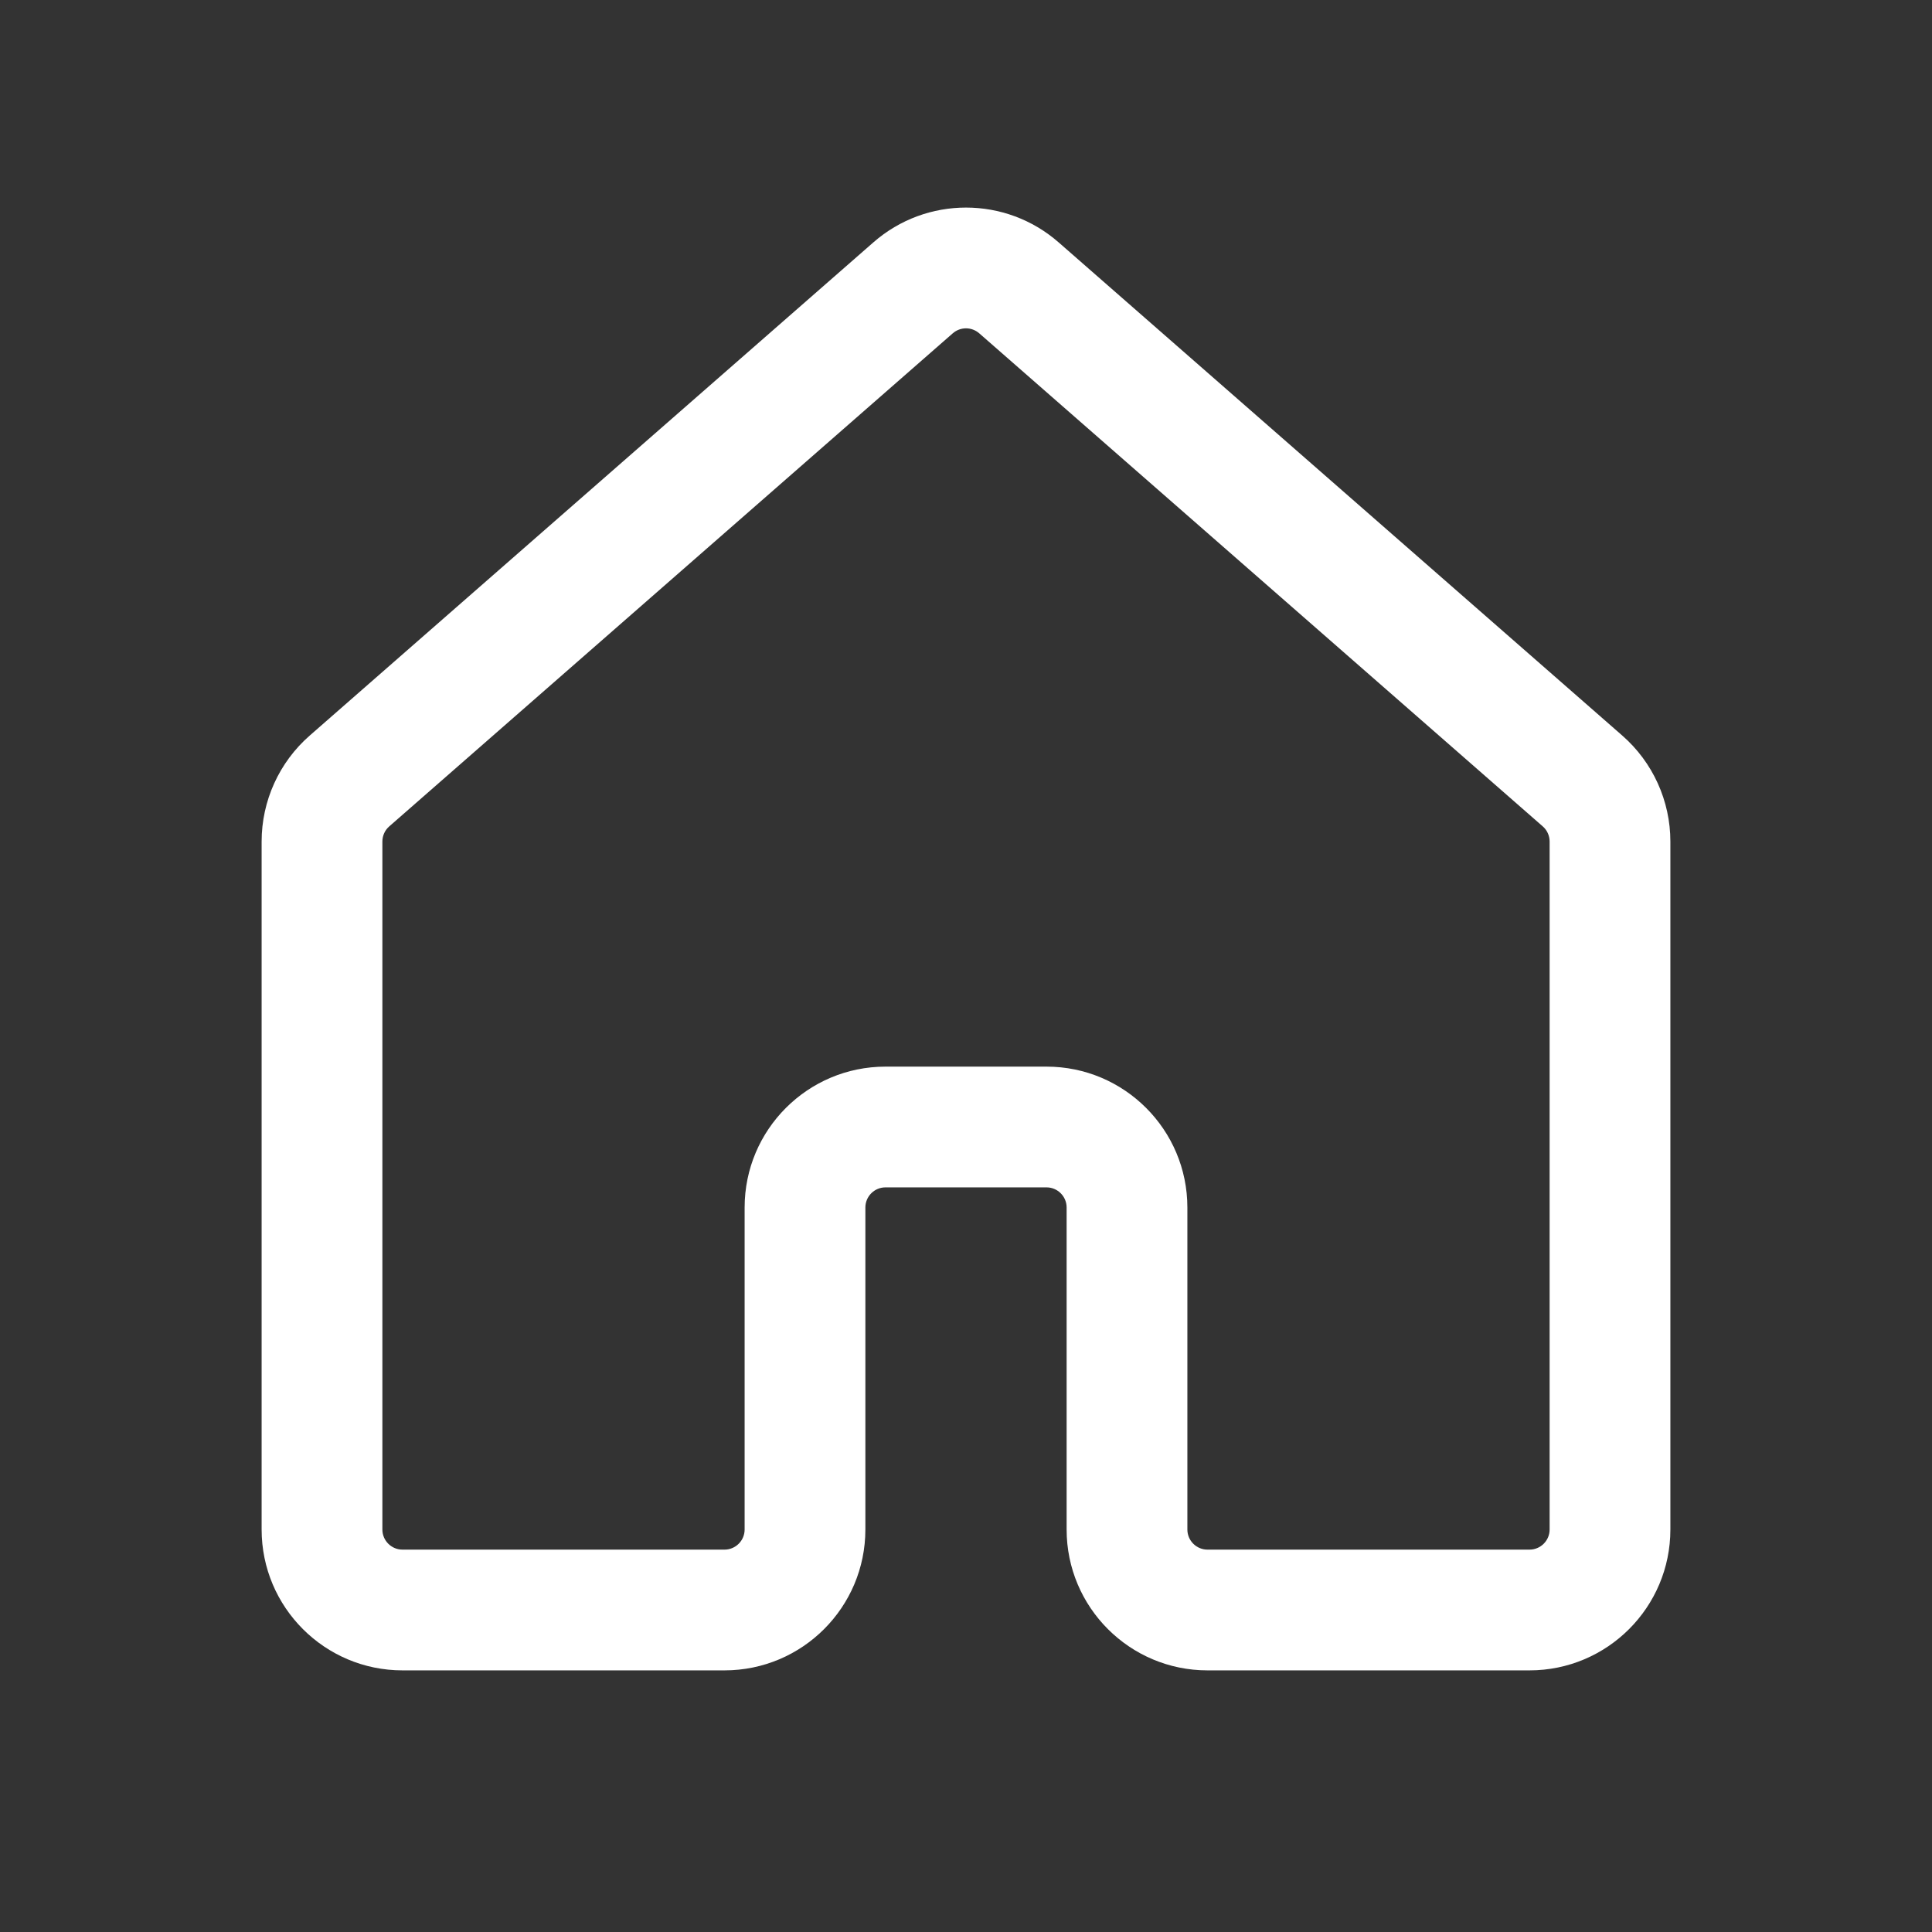
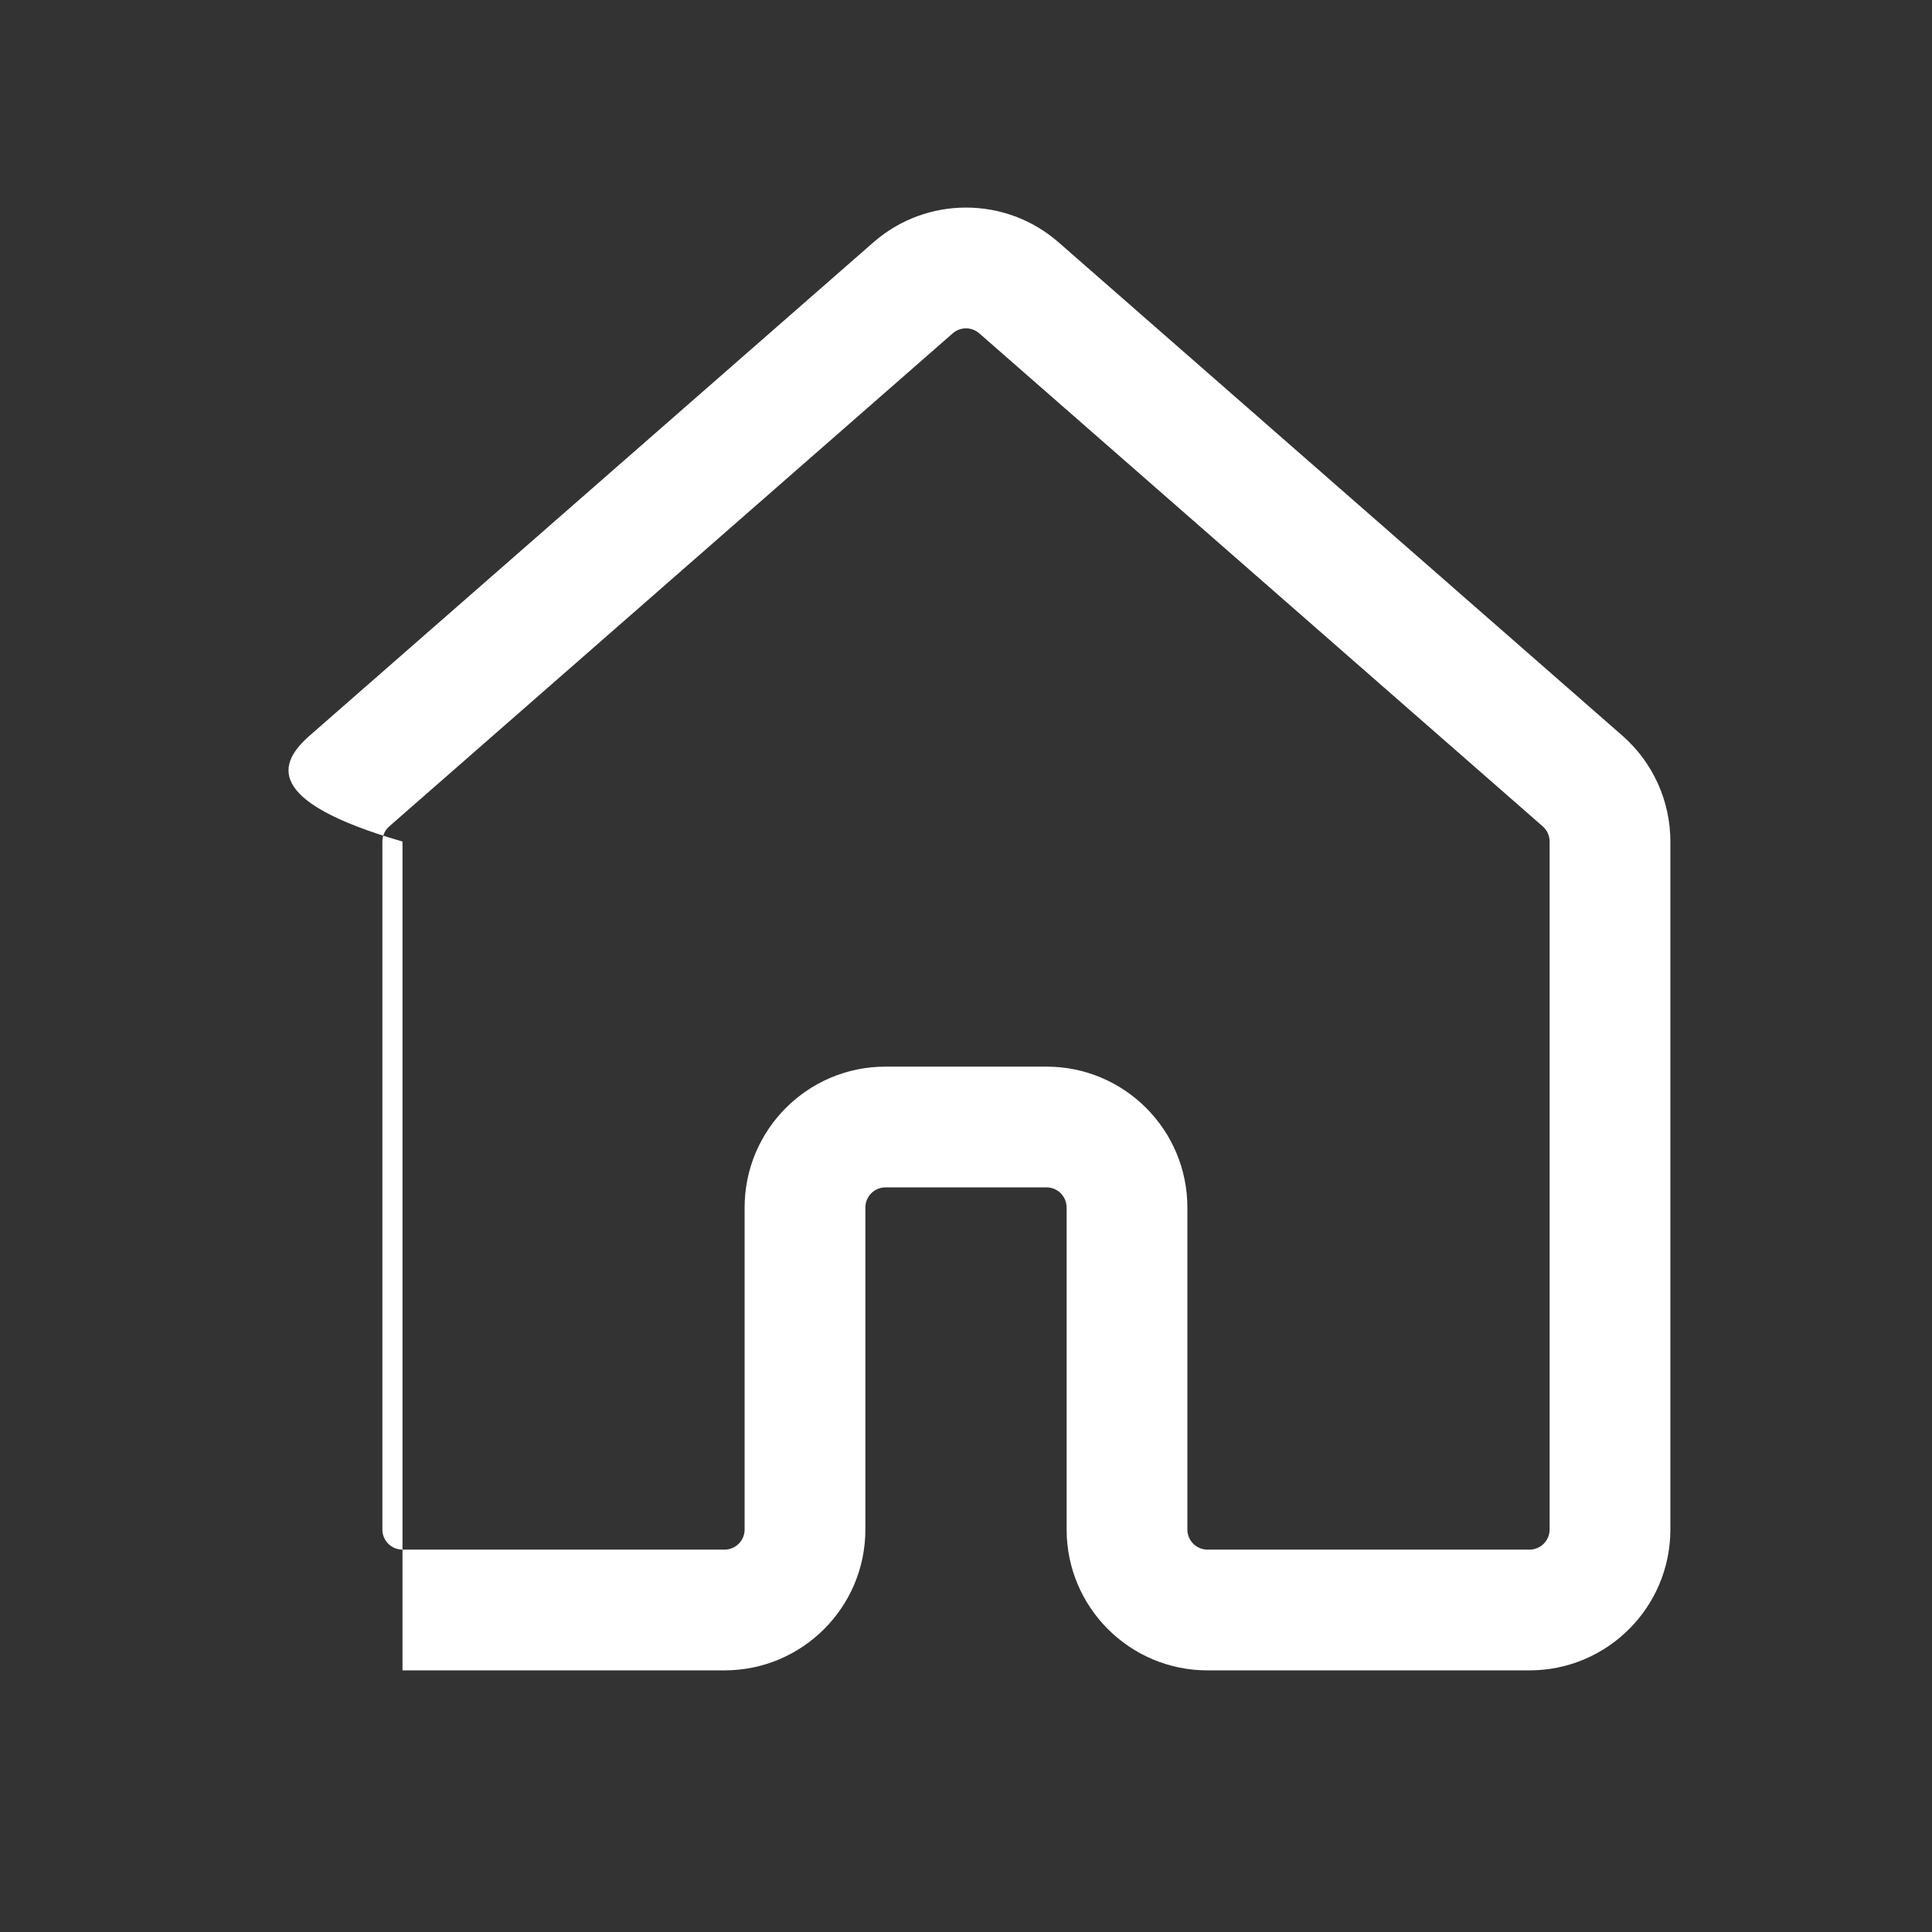
<svg xmlns="http://www.w3.org/2000/svg" width="24" height="24" viewBox="0 0 24 24" fill="none">
  <rect x="0" y="0" width="24" height="24" fill="#333333" stroke="none" />
-   <path fill-rule="evenodd" clip-rule="evenodd" d="M10.848 3.012C11.507 2.434 12.493 2.434 13.152 3.012L20.152 9.137C20.532 9.469 20.75 9.949 20.75 10.454V19C20.75 19.966 19.966 20.75 19 20.75H15C14.034 20.75 13.25 19.966 13.25 19V15C13.25 14.862 13.138 14.75 13 14.75H11C10.862 14.75 10.75 14.862 10.75 15V19C10.75 19.966 9.966 20.75 9 20.75H5C4.034 20.75 3.25 19.966 3.25 19V10.454C3.25 9.949 3.468 9.469 3.848 9.137L10.848 3.012ZM12.165 4.141C12.07 4.058 11.93 4.058 11.835 4.141L4.835 10.266C4.781 10.313 4.75 10.382 4.75 10.454V19C4.75 19.138 4.862 19.25 5 19.25H9C9.138 19.25 9.25 19.138 9.25 19V15C9.25 14.034 10.034 13.25 11 13.25H13C13.966 13.25 14.75 14.034 14.75 15V19C14.75 19.138 14.862 19.25 15 19.25H19C19.138 19.25 19.25 19.138 19.25 19V10.454C19.25 10.382 19.219 10.313 19.165 10.266L12.165 4.141Z" fill="white" />
+   <path fill-rule="evenodd" clip-rule="evenodd" d="M10.848 3.012C11.507 2.434 12.493 2.434 13.152 3.012L20.152 9.137C20.532 9.469 20.75 9.949 20.75 10.454V19C20.75 19.966 19.966 20.75 19 20.75H15C14.034 20.75 13.25 19.966 13.25 19V15C13.25 14.862 13.138 14.75 13 14.75H11C10.862 14.75 10.75 14.862 10.75 15V19C10.75 19.966 9.966 20.75 9 20.75H5V10.454C3.25 9.949 3.468 9.469 3.848 9.137L10.848 3.012ZM12.165 4.141C12.07 4.058 11.93 4.058 11.835 4.141L4.835 10.266C4.781 10.313 4.75 10.382 4.75 10.454V19C4.75 19.138 4.862 19.25 5 19.25H9C9.138 19.25 9.25 19.138 9.25 19V15C9.25 14.034 10.034 13.25 11 13.25H13C13.966 13.25 14.75 14.034 14.75 15V19C14.75 19.138 14.862 19.25 15 19.25H19C19.138 19.25 19.25 19.138 19.25 19V10.454C19.25 10.382 19.219 10.313 19.165 10.266L12.165 4.141Z" fill="white" />
</svg>